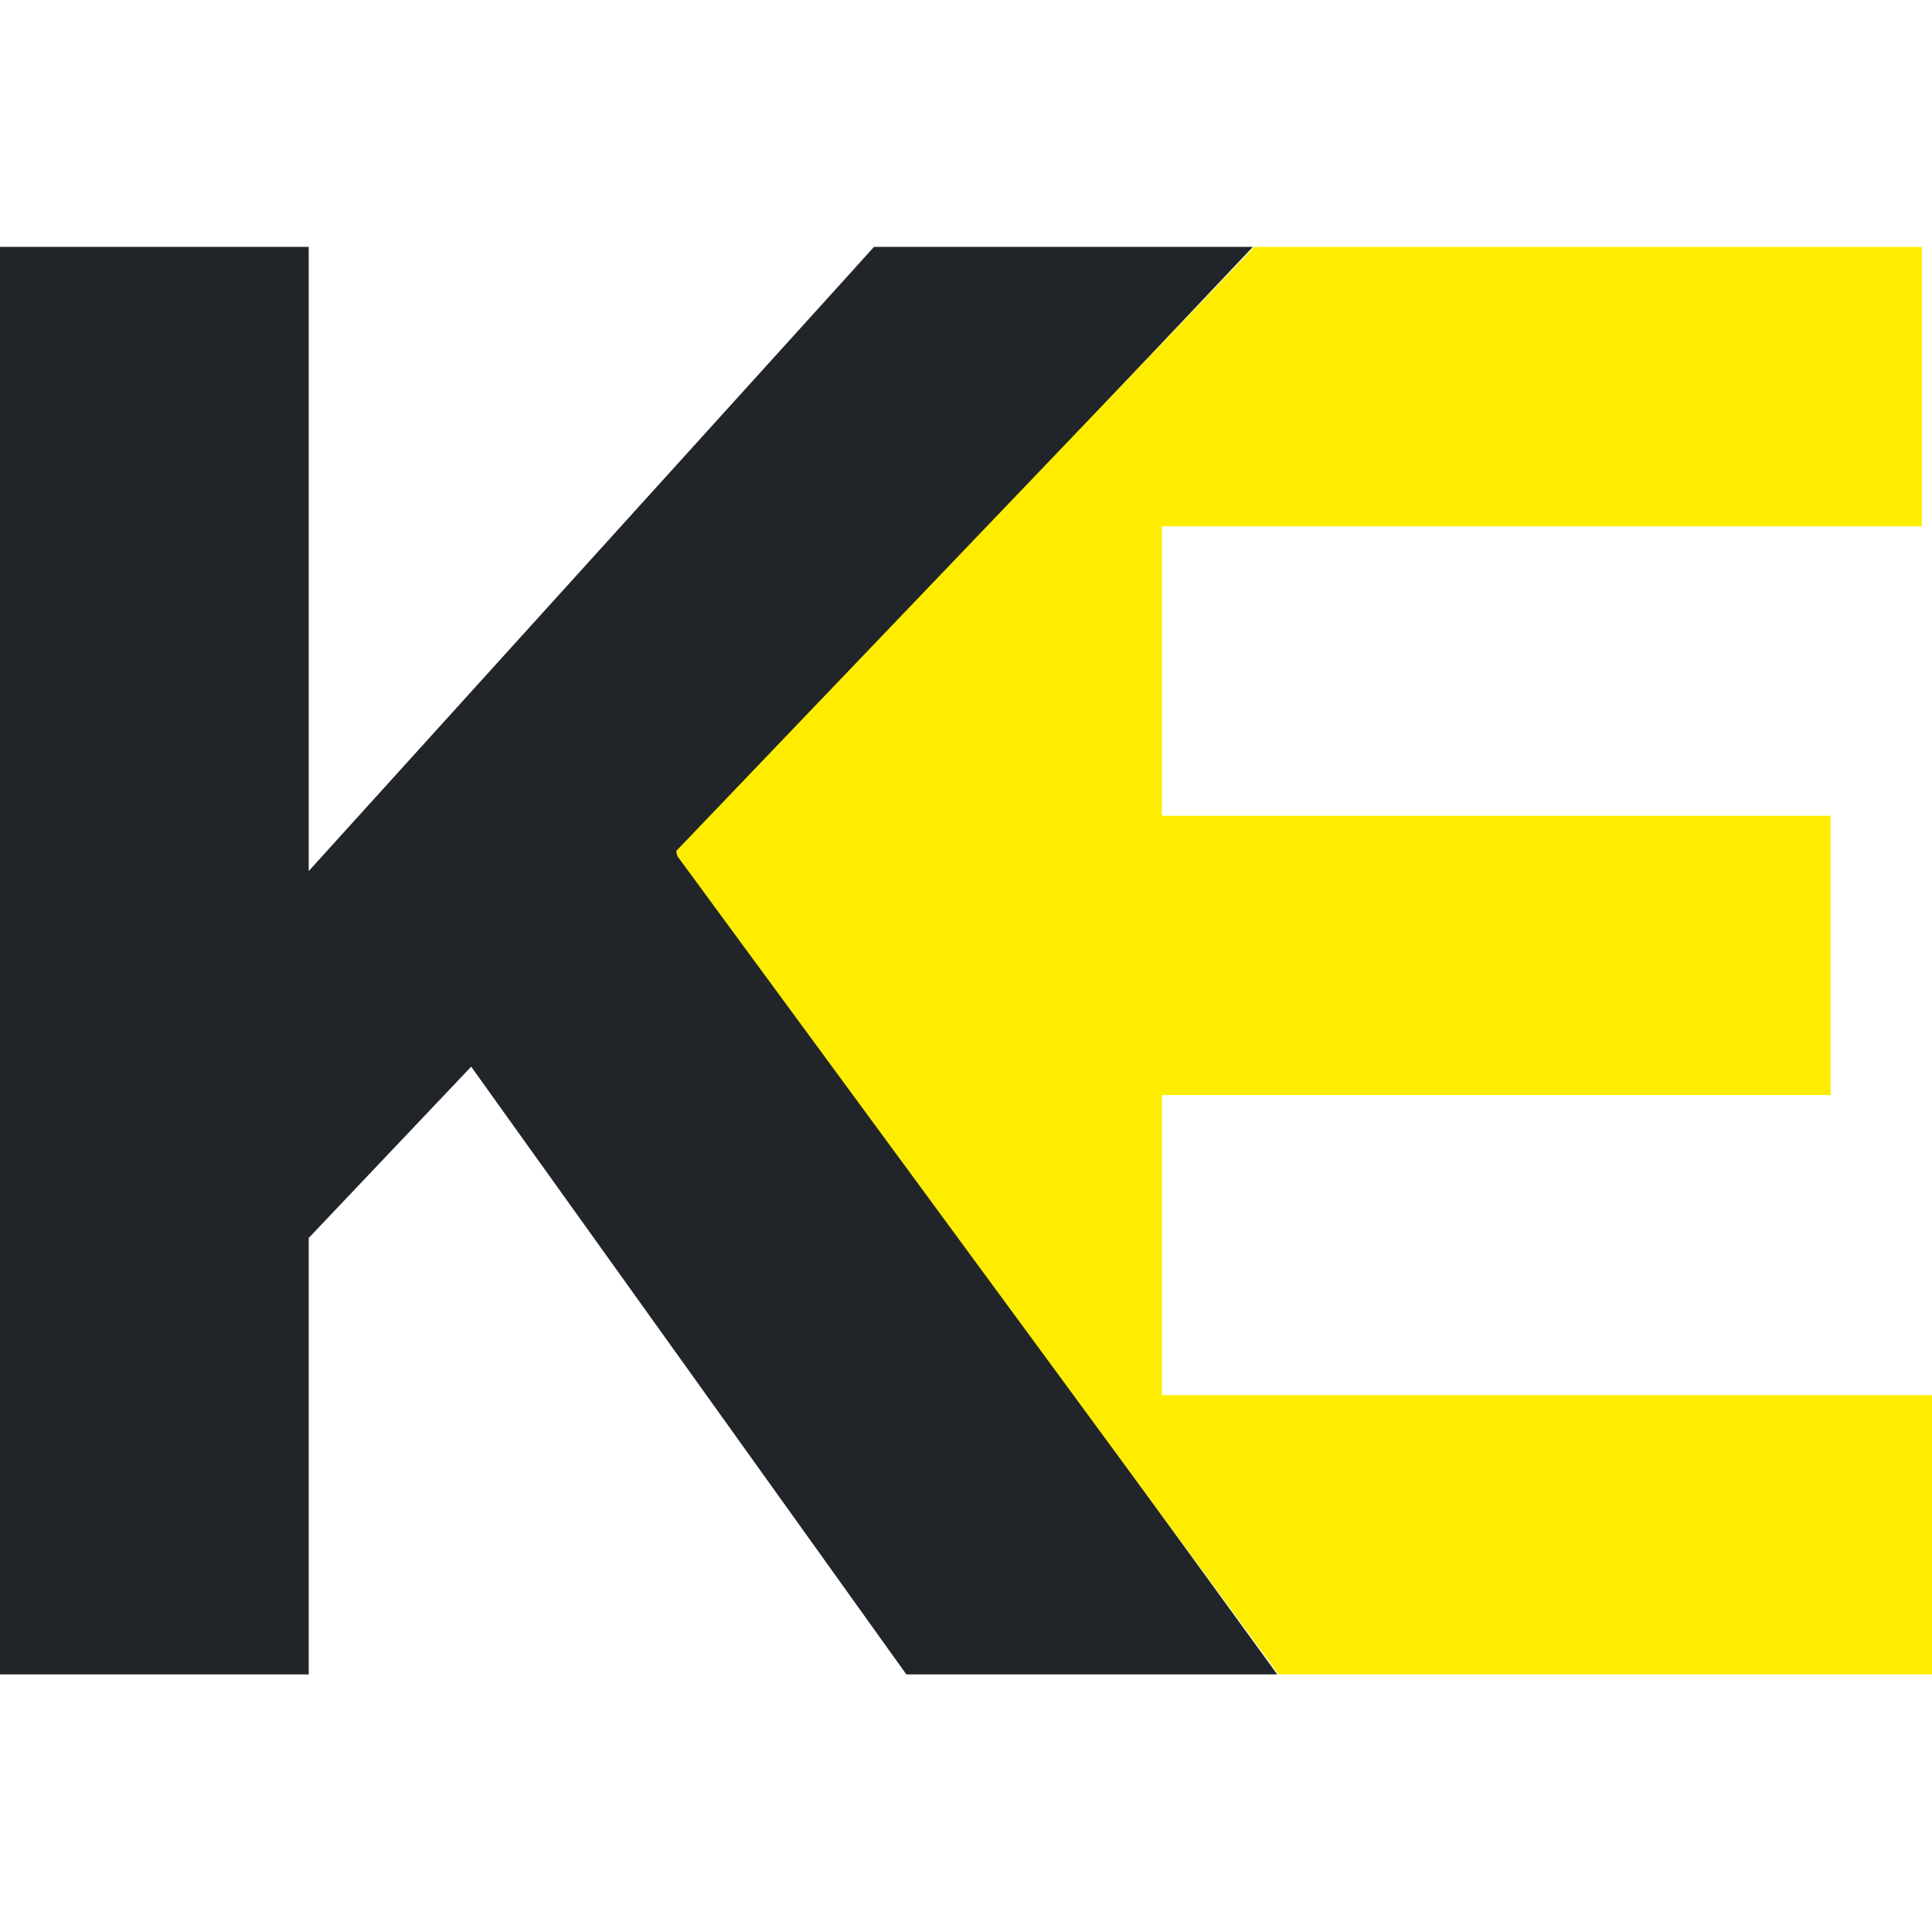
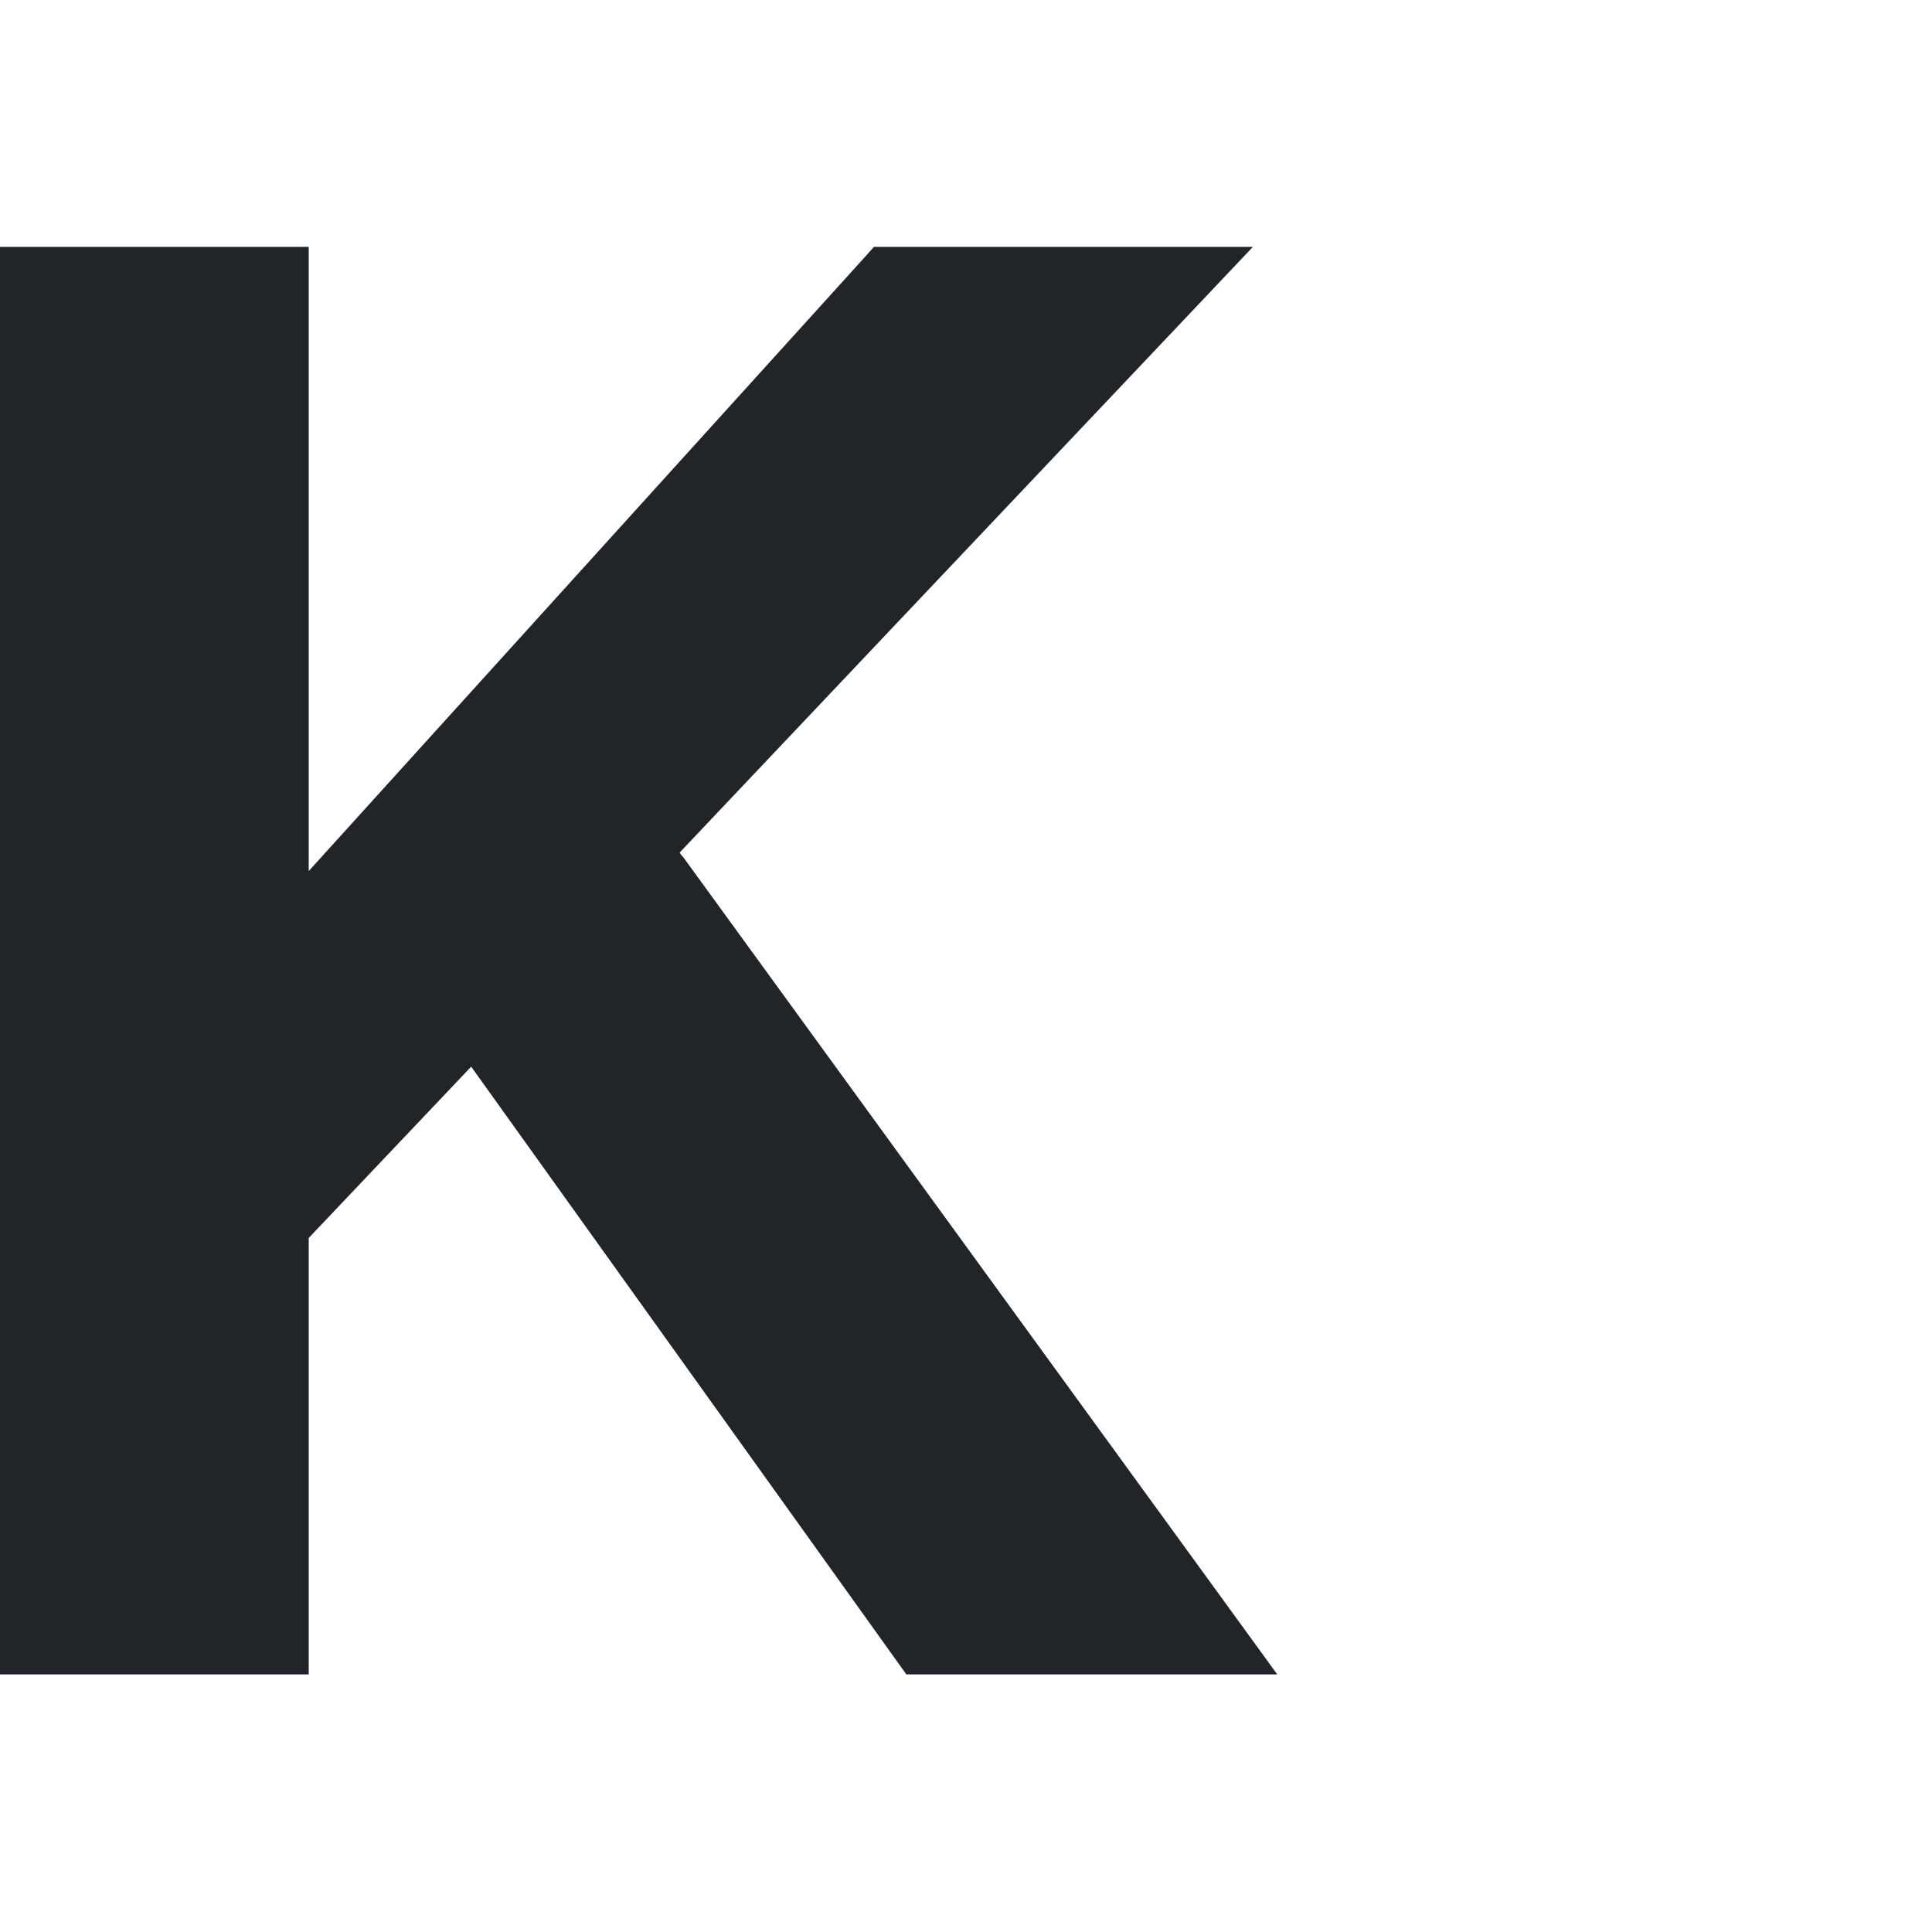
<svg xmlns="http://www.w3.org/2000/svg" width="180" height="180" viewBox="0 0 180 180" fill="none">
  <path d="M63.554 79.772L63.321 79.448L63.448 79.297L116.729 23H81.428L78.796 25.915L28.763 81.154V23H0V156H28.763V115.338L43.898 99.379L77.671 146.542L84.442 156H119L63.576 79.75L63.554 79.772Z" fill="#212529" />
-   <path d="M108.251 102.023H170.559V76.006H108.251V49.039H179.056V23H116.855L63 79.287L63.107 79.763L119.129 156H180V129.983H108.251V102.044V102.023Z" fill="#FFED00" />
</svg>